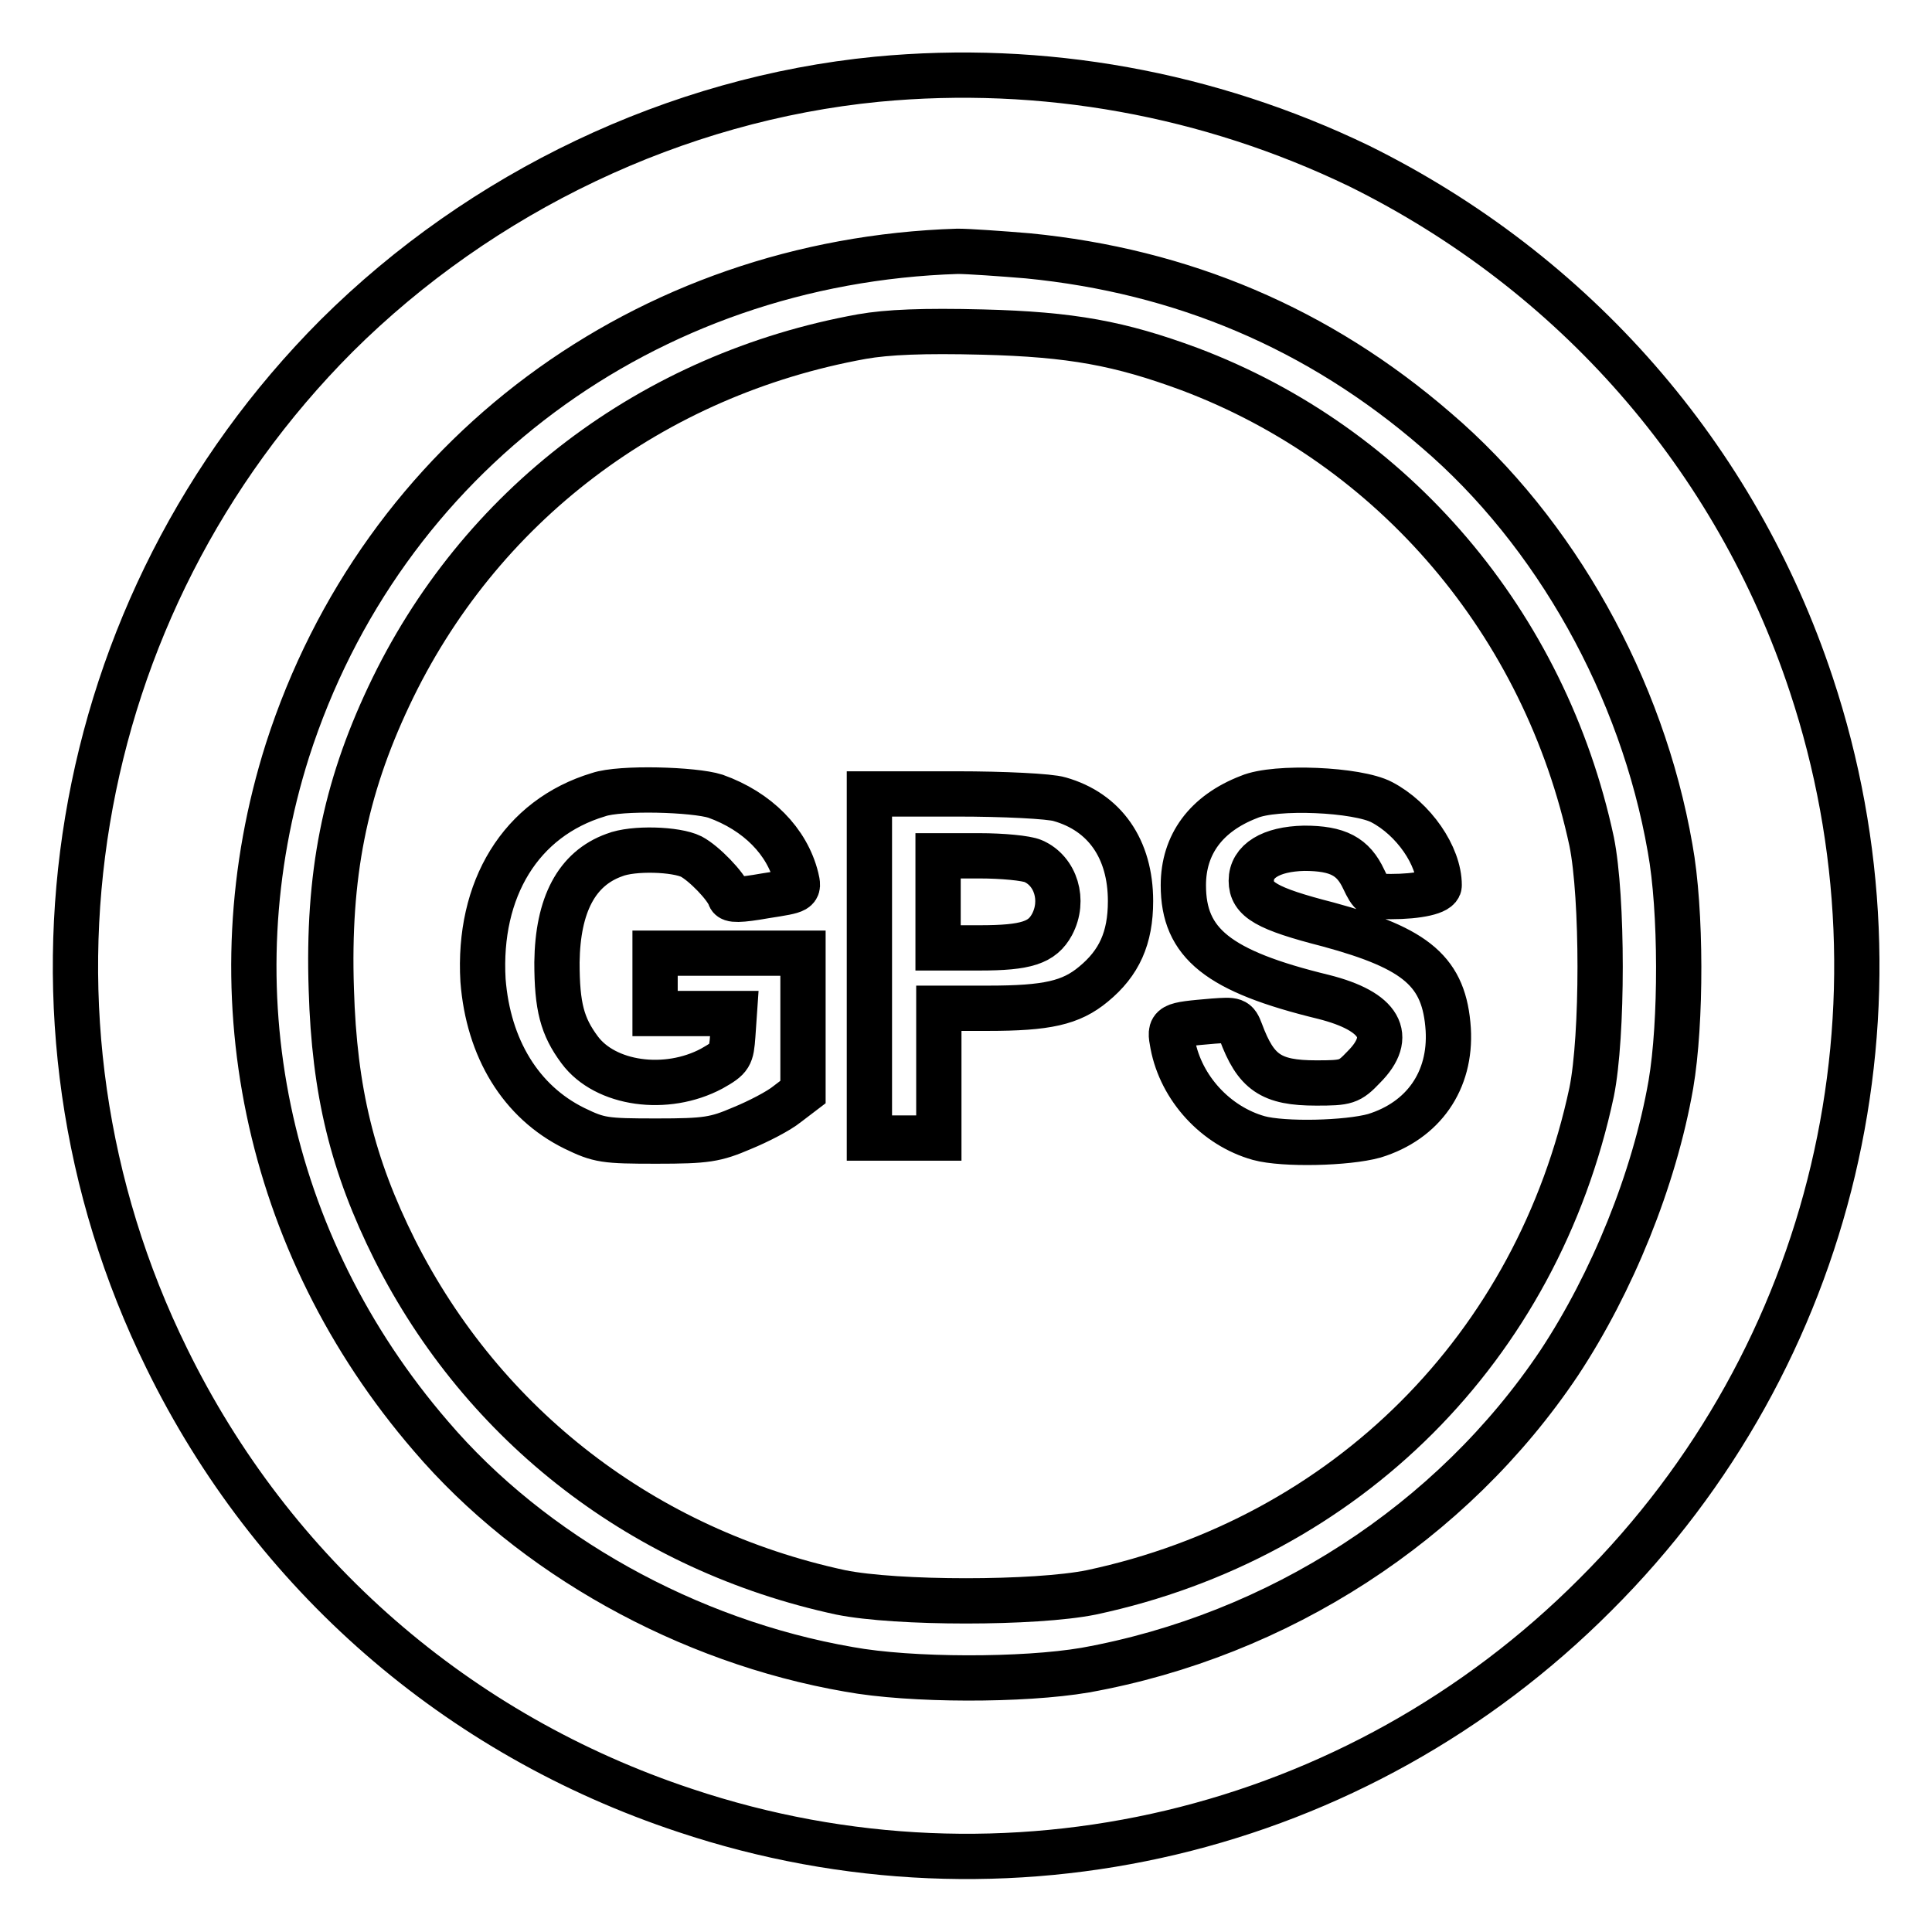
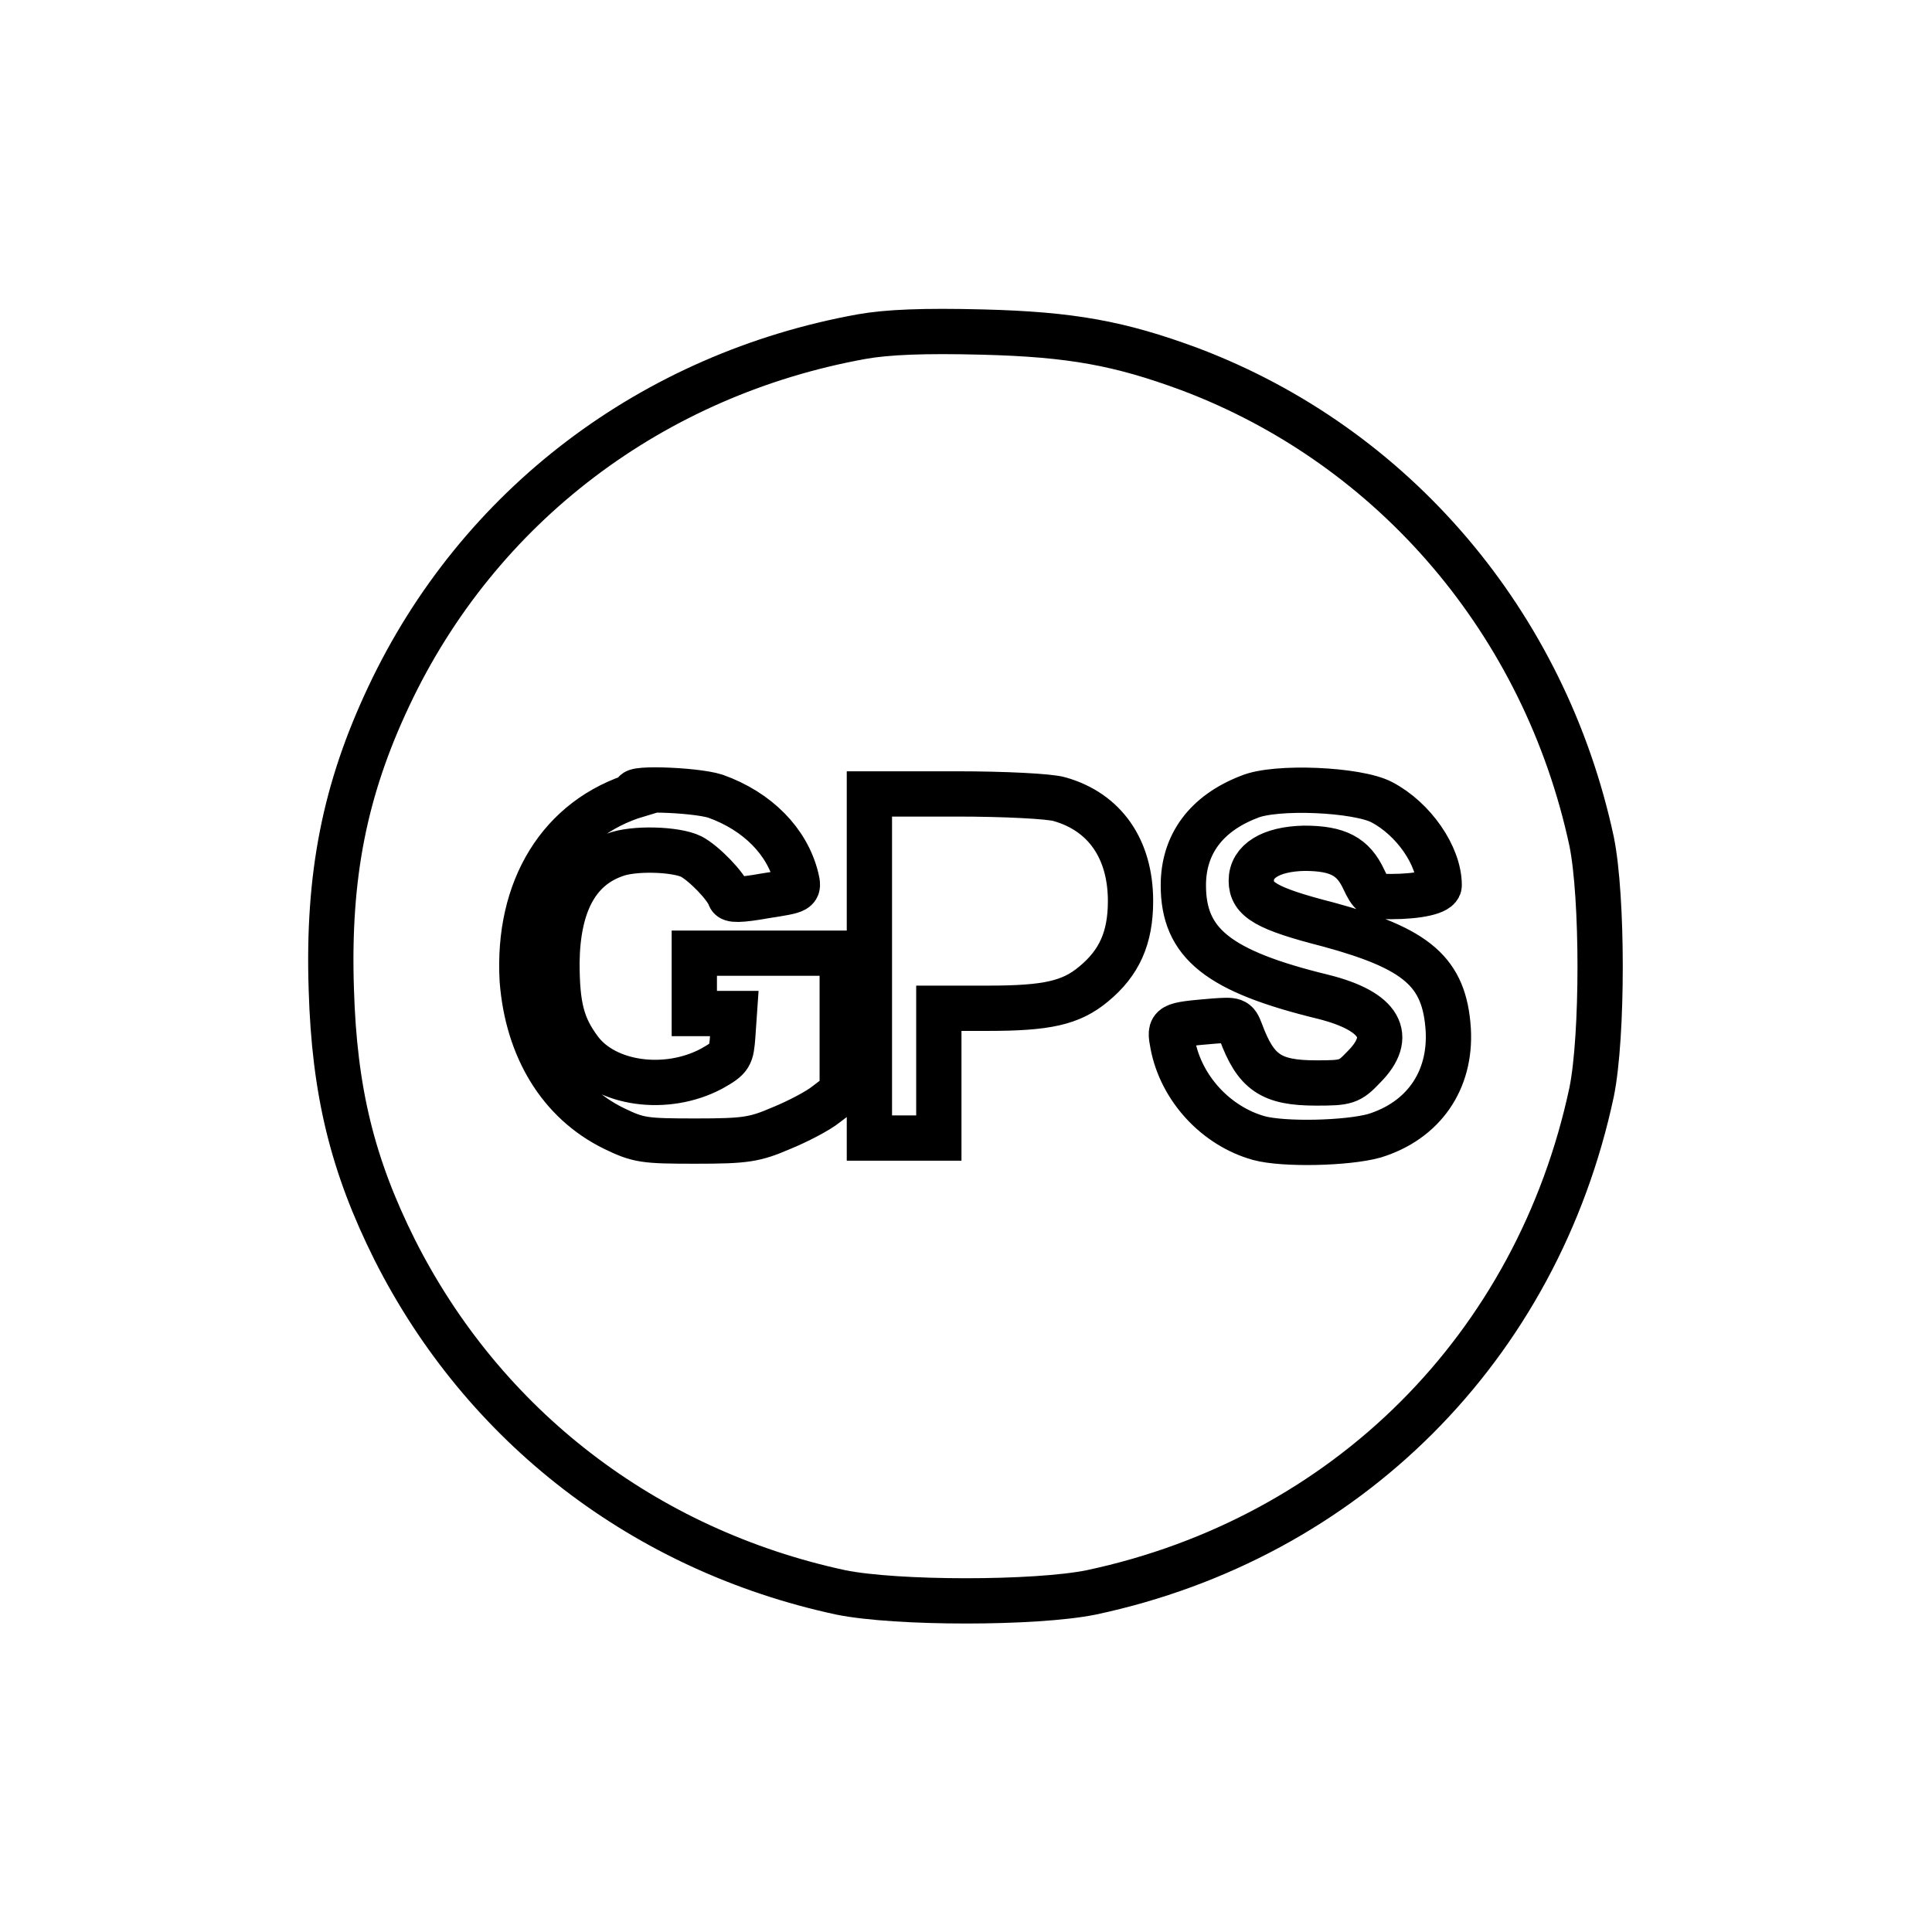
<svg xmlns="http://www.w3.org/2000/svg" version="1.1" x="0px" y="0px" viewBox="0 0 256 256" enable-background="new 0 0 256 256" xml:space="preserve">
  <g>
    <g>
      <g>
-         <path stroke-width="6" fill-opacity="0" stroke="#000000" d="M116.2,10.5c-26.6,2.6-52.4,14.9-71.6,34C8.9,80.3-0.2,134.7,22.1,180c14,28.6,38.5,49.9,68.7,59.9c42.5,14.2,89,3.1,120.6-28.6c31.7-31.6,42.7-78.1,28.6-120.6c-10-30.2-31.4-54.6-59.9-68.7C160.2,12.4,138.2,8.4,116.2,10.5z M136.2,33.9c20.4,2,38.5,9.6,54.1,23.1c15.8,13.5,27.3,34.1,31,55.4c1.5,8.2,1.5,23.1,0.1,31.3c-2.2,12.6-7.8,26.3-14.8,36.9c-14.2,21.2-37.2,36.1-62.8,40.7c-8.2,1.4-23.1,1.4-31.3-0.1c-21.4-3.7-42-15.2-55.4-30.9c-22-25.5-29-59.4-19-90.9c12.5-38.9,47.4-64.8,88.8-66.1C128.3,33.3,132.6,33.6,136.2,33.9z" />
-         <path stroke-width="6" fill-opacity="0" stroke="#000000" d="M114.2,44.6C86.5,49.6,63.4,67,51.5,92.3c-5.8,12.3-8.1,23.7-7.6,38.8c0.4,13.5,2.8,23.3,8.4,34.5c11.8,23.4,33.1,39.8,59.1,45.4c7.4,1.5,25.8,1.5,33.2,0c33.8-7.2,59.1-32.5,66.3-66.3c1.5-7.4,1.5-25.8,0-33.2c-6.2-28.9-26.2-52.4-53.3-62.6c-9.2-3.4-15.6-4.6-27.4-4.9C122.4,43.8,117.6,44,114.2,44.6z M94.8,105.5c5.6,2,9.5,6,10.7,10.8c0.4,1.7,0.4,1.7-4.1,2.4c-3.4,0.6-4.6,0.6-4.7,0.1c-0.5-1.4-3.4-4.4-5.1-5.3c-2-1-7.7-1.2-10.2-0.2c-5,1.8-7.5,6.6-7.6,14.2c0,5.9,0.7,8.5,3,11.6c3.4,4.6,11.5,5.7,17.5,2.5c2.5-1.4,2.6-1.7,2.8-4.4l0.2-2.9h-5.2h-5.3v-4v-4h9.8h9.8v9.2v9.2l-2.1,1.6c-1.1,0.9-3.8,2.3-6,3.2c-3.5,1.5-4.7,1.7-11.3,1.7c-6.9,0-7.6-0.1-10.9-1.7c-7.1-3.5-11.4-10.6-12.1-19.6c-0.7-12.1,5-21.5,15.3-24.6C82.2,104.3,92,104.6,94.8,105.5z M183.1,106.3c4.2,2.2,7.6,7.1,7.6,11c0,0.9-2.8,1.5-6.4,1.5c-2.4,0-2.6-0.2-3.6-2.3c-1.4-3-3.4-4.1-7.9-4.1c-4.4,0.1-7,1.7-7,4.3c0,2.5,2,3.7,10.2,5.8c11.8,3.2,15.4,6.3,15.9,13.9c0.4,6.8-3.3,12.1-9.8,14.1c-3.6,1-12,1.2-15.3,0.3c-5.7-1.6-10.3-6.6-11.4-12.4c-0.5-2.6-0.4-2.6,5.4-3.1c2.8-0.2,3-0.2,3.6,1.4c2,5.4,4,6.8,10,6.8c4,0,4.4-0.1,6.3-2.1c4.1-4.1,2.2-7.4-5.3-9.3c-14-3.4-18.6-7.1-18.6-14.8c0-5.4,3-9.5,8.7-11.7C169,104.1,179.9,104.6,183.1,106.3z M140.4,105.9c6,1.7,9.4,6.6,9.4,13.5c0,4.9-1.5,8.2-4.9,11c-3,2.5-6.2,3.2-14,3.2h-6.5v8.6v8.6h-4.6h-4.6V128v-22.8h11.6C133,105.2,139.1,105.5,140.4,105.9z" />
-         <path stroke-width="6" fill-opacity="0" stroke="#000000" d="M124.3,119.4v6.2h5.5c6.2,0,8.3-0.7,9.6-3.1c1.7-3.2,0.5-7.1-2.5-8.4c-0.9-0.4-4.1-0.7-7.1-0.7h-5.5V119.4L124.3,119.4z" />
+         <path stroke-width="6" fill-opacity="0" stroke="#000000" d="M114.2,44.6C86.5,49.6,63.4,67,51.5,92.3c-5.8,12.3-8.1,23.7-7.6,38.8c0.4,13.5,2.8,23.3,8.4,34.5c11.8,23.4,33.1,39.8,59.1,45.4c7.4,1.5,25.8,1.5,33.2,0c33.8-7.2,59.1-32.5,66.3-66.3c1.5-7.4,1.5-25.8,0-33.2c-6.2-28.9-26.2-52.4-53.3-62.6c-9.2-3.4-15.6-4.6-27.4-4.9C122.4,43.8,117.6,44,114.2,44.6z M94.8,105.5c5.6,2,9.5,6,10.7,10.8c0.4,1.7,0.4,1.7-4.1,2.4c-3.4,0.6-4.6,0.6-4.7,0.1c-0.5-1.4-3.4-4.4-5.1-5.3c-2-1-7.7-1.2-10.2-0.2c-5,1.8-7.5,6.6-7.6,14.2c0,5.9,0.7,8.5,3,11.6c3.4,4.6,11.5,5.7,17.5,2.5c2.5-1.4,2.6-1.7,2.8-4.4l0.2-2.9h-5.3v-4v-4h9.8h9.8v9.2v9.2l-2.1,1.6c-1.1,0.9-3.8,2.3-6,3.2c-3.5,1.5-4.7,1.7-11.3,1.7c-6.9,0-7.6-0.1-10.9-1.7c-7.1-3.5-11.4-10.6-12.1-19.6c-0.7-12.1,5-21.5,15.3-24.6C82.2,104.3,92,104.6,94.8,105.5z M183.1,106.3c4.2,2.2,7.6,7.1,7.6,11c0,0.9-2.8,1.5-6.4,1.5c-2.4,0-2.6-0.2-3.6-2.3c-1.4-3-3.4-4.1-7.9-4.1c-4.4,0.1-7,1.7-7,4.3c0,2.5,2,3.7,10.2,5.8c11.8,3.2,15.4,6.3,15.9,13.9c0.4,6.8-3.3,12.1-9.8,14.1c-3.6,1-12,1.2-15.3,0.3c-5.7-1.6-10.3-6.6-11.4-12.4c-0.5-2.6-0.4-2.6,5.4-3.1c2.8-0.2,3-0.2,3.6,1.4c2,5.4,4,6.8,10,6.8c4,0,4.4-0.1,6.3-2.1c4.1-4.1,2.2-7.4-5.3-9.3c-14-3.4-18.6-7.1-18.6-14.8c0-5.4,3-9.5,8.7-11.7C169,104.1,179.9,104.6,183.1,106.3z M140.4,105.9c6,1.7,9.4,6.6,9.4,13.5c0,4.9-1.5,8.2-4.9,11c-3,2.5-6.2,3.2-14,3.2h-6.5v8.6v8.6h-4.6h-4.6V128v-22.8h11.6C133,105.2,139.1,105.5,140.4,105.9z" />
      </g>
    </g>
  </g>
</svg>